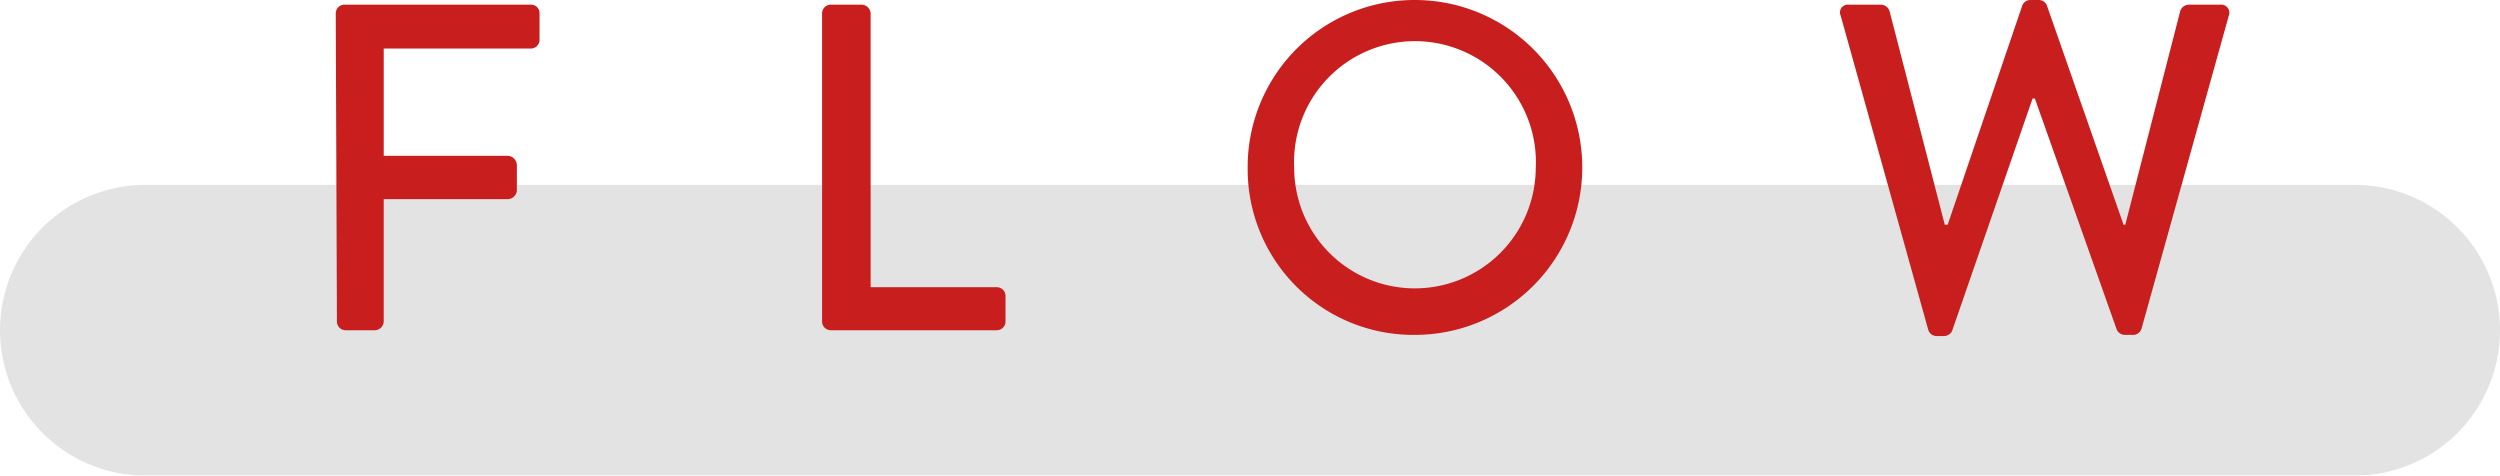
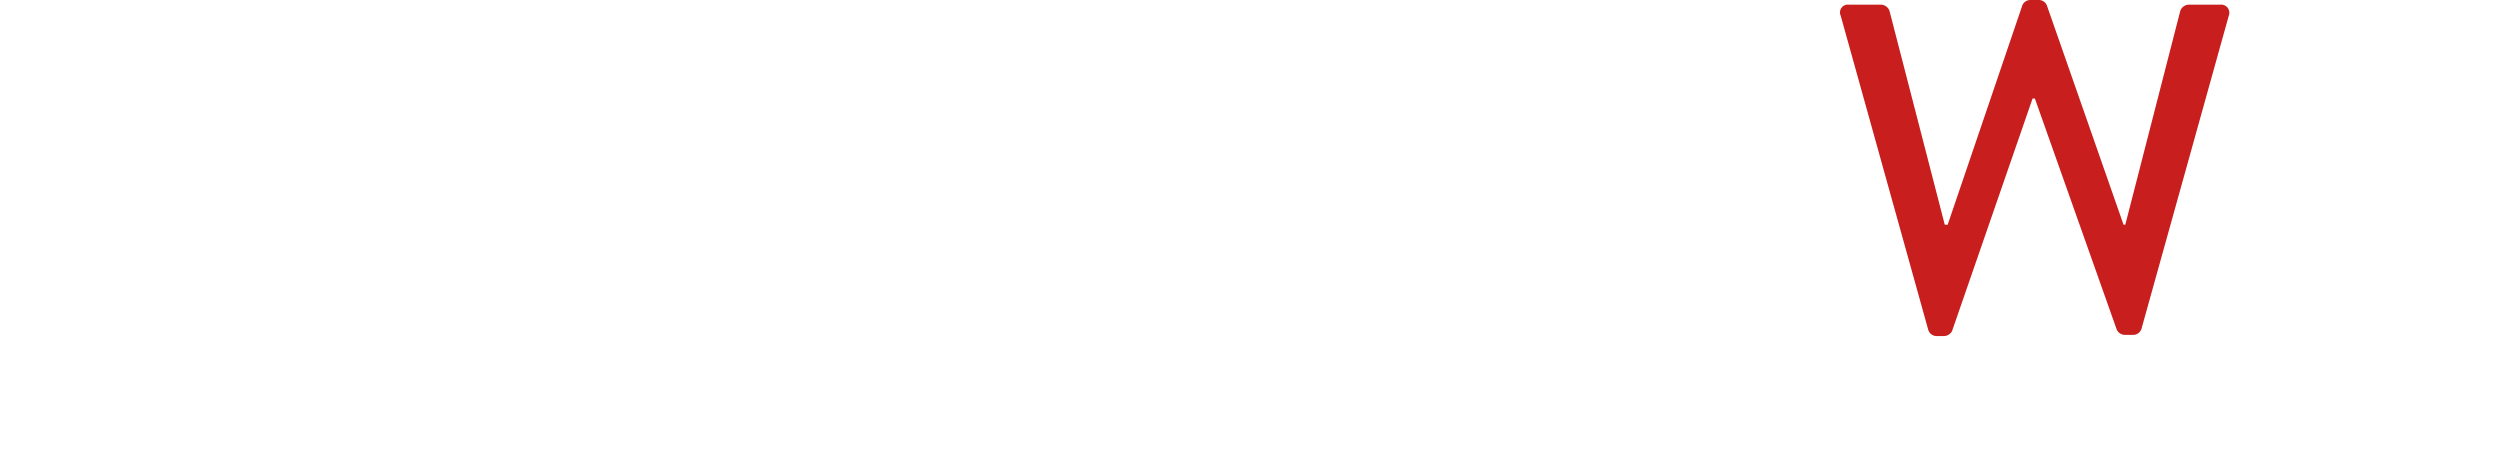
<svg xmlns="http://www.w3.org/2000/svg" viewBox="0 0 86 16.36">
  <defs>
    <style>.a{opacity:0.5;}.b{fill:#c8c8c8;}.c{fill:#c81e1e;}</style>
  </defs>
  <g class="a">
-     <path class="b" d="M86,11.36a5,5,0,0,1-5,5H5a5,5,0,0,1-5-5H0a5,5,0,0,1,5-5H81a5,5,0,0,1,5,5Z" />
-   </g>
-   <path class="c" d="M11.55.46a.3.3,0,0,1,.31-.3h6.4a.29.29,0,0,1,.3.3v.9a.3.3,0,0,1-.3.31H13.2V5.36h4.27a.33.33,0,0,1,.31.31v.88a.32.32,0,0,1-.31.3H13.2v4.21a.31.31,0,0,1-.3.3h-1a.3.3,0,0,1-.31-.3Z" />
-   <path class="c" d="M28.28.46a.3.3,0,0,1,.3-.3h1.06a.32.32,0,0,1,.31.3V9.88h4.33a.3.3,0,0,1,.31.3v.88a.3.3,0,0,1-.31.3h-5.7a.3.3,0,0,1-.3-.3Z" />
-   <path class="c" d="M48.67,0a5.76,5.76,0,1,1,0,11.52,5.7,5.7,0,0,1-5.75-5.74A5.74,5.74,0,0,1,48.67,0Zm0,9.92a4.16,4.16,0,0,0,4.16-4.14,4.16,4.16,0,1,0-8.31,0A4.15,4.15,0,0,0,48.67,9.92Z" />
+     </g>
  <path class="c" d="M63.32.54A.27.27,0,0,1,63.6.16h1.08A.32.32,0,0,1,65,.38L66.9,7.73H67L69.57.18A.3.3,0,0,1,69.85,0h.28a.3.3,0,0,1,.28.18l2.64,7.55h.06L75,.38A.32.32,0,0,1,75.3.16h1.08a.28.28,0,0,1,.29.38l-3,10.76a.3.3,0,0,1-.29.22H73.1a.32.32,0,0,1-.28-.17L70,3.39h-.08l-2.77,8a.32.32,0,0,1-.28.17h-.25a.3.3,0,0,1-.29-.22Z" />
</svg>